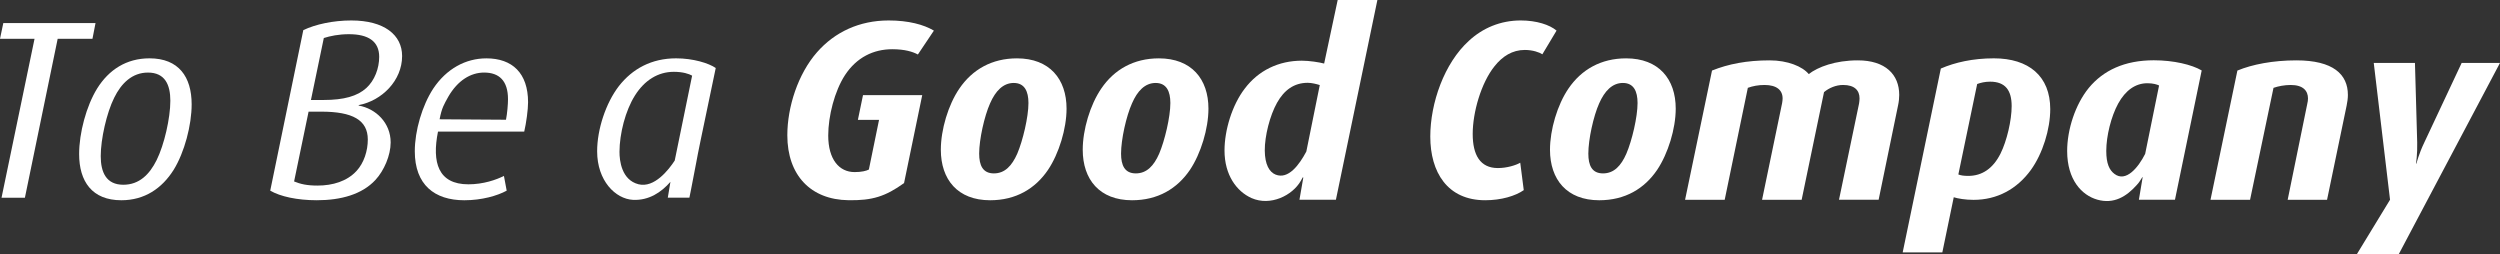
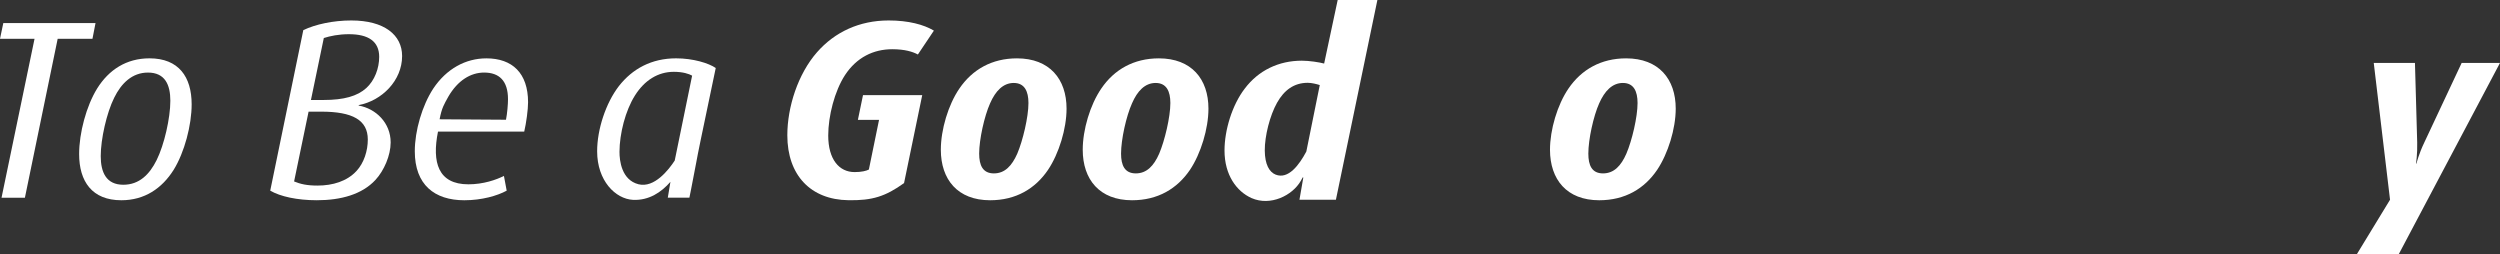
<svg xmlns="http://www.w3.org/2000/svg" xmlns:ns1="http://www.inkscape.org/namespaces/inkscape" xmlns:ns2="http://sodipodi.sourceforge.net/DTD/sodipodi-0.dtd" version="1.1" id="Layer_1" x="0px" y="0px" width="151.709" height="15.437" viewBox="0 0 151.709 15.437" enable-background="new 0 0 566.93 566.93" xml:space="preserve" ns1:version="0.91 r13725" ns2:docname="GoodCompany logo white.svg">
  <rect x="0" y="0" width="151.709" height="15.437" fill="#333333" stroke="none" />
  <defs id="defs3434" />
  <ns2:namedview pagecolor="#ffffff" bordercolor="#666666" borderopacity="1" objecttolerance="10" gridtolerance="10" guidetolerance="10" ns1:pageopacity="0" ns1:pageshadow="2" ns1:window-width="1920" ns1:window-height="1018" id="namedview3432" showgrid="false" fit-margin-top="0" fit-margin-left="0" fit-margin-right="0" fit-margin-bottom="0" ns1:zoom="0.41627715" ns1:cx="76.464996" ns1:cy="8.4650037" ns1:window-x="-8" ns1:window-y="-8" ns1:window-maximized="1" ns1:current-layer="Layer_1" />
  <g id="g3384" transform="translate(-207,-276.493)">
    <polygon points="207.093,288.492 208.511,288.492 210.5,278.847 212.611,278.847 212.797,277.891 207.201,277.891 207,278.847 209.096,278.847 " id="polygon3386" style="fill:#ffffff" />
    <g id="g3388">
      <path d="m 215.979,280.897 c -0.956,0 -1.617,0.646 -2.049,1.526 -0.461,0.925 -0.817,2.512 -0.817,3.545 0,0.967 0.324,1.736 1.371,1.736 0.968,0 1.589,-0.627 2.02,-1.494 0.462,-0.926 0.833,-2.554 0.833,-3.603 0,-0.971 -0.324,-1.71 -1.358,-1.71 m 1.558,5.904 c -0.708,1.123 -1.759,1.844 -3.175,1.844 -1.774,0 -2.56,-1.141 -2.56,-2.803 0,-1.277 0.434,-2.914 1.093,-3.978 0.71,-1.137 1.775,-1.831 3.178,-1.831 1.773,0 2.557,1.127 2.557,2.792 0,1.259 -0.433,2.911 -1.093,3.976" id="path3390" ns1:connector-curvature="0" style="fill:#ffffff" />
      <path d="m 228.18,278.568 c -0.632,0 -1.139,0.109 -1.53,0.232 l -0.781,3.76 0.77,0 c 1.234,0 2.049,-0.233 2.59,-0.725 0.508,-0.461 0.782,-1.201 0.782,-1.893 0,-0.94 -0.661,-1.374 -1.831,-1.374 m -1.682,4.7 -0.772,0 -0.879,4.236 c 0.388,0.158 0.773,0.25 1.422,0.25 0.925,0 1.786,-0.262 2.358,-0.879 0.462,-0.492 0.693,-1.232 0.693,-1.914 0,-1.185 -0.925,-1.693 -2.822,-1.693 m 2.268,-0.398 0,0.028 c 1.047,0.187 1.941,1.051 1.941,2.237 0,0.785 -0.399,1.711 -0.926,2.279 -0.815,0.879 -2.097,1.23 -3.557,1.23 -1.188,0 -2.219,-0.227 -2.825,-0.582 l 2.007,-9.741 c 0.74,-0.355 1.815,-0.587 2.912,-0.587 2.003,0 3.084,0.881 3.084,2.159 -10e-4,1.497 -1.238,2.715 -2.636,2.977" id="path3392" ns1:connector-curvature="0" style="fill:#ffffff" />
      <path d="m 236.379,280.896 c -0.817,0 -1.605,0.479 -2.175,1.466 -0.262,0.478 -0.391,0.662 -0.528,1.37 l 4.029,0.027 c 0.077,-0.385 0.122,-0.952 0.122,-1.246 0,-1.123 -0.538,-1.617 -1.448,-1.617 m 2.433,3.583 -5.233,0 c -0.377,1.877 0.014,3.199 1.843,3.199 0.91,0 1.695,-0.275 2.158,-0.51 l 0.167,0.895 c -0.568,0.309 -1.509,0.582 -2.571,0.582 -1.807,0 -3.005,-0.939 -3.005,-2.973 0,-1.244 0.445,-2.774 1.123,-3.808 0.801,-1.196 1.96,-1.83 3.222,-1.83 1.571,0 2.529,0.895 2.529,2.665 0.001,0.432 -0.109,1.253 -0.233,1.78" id="path3394" ns1:connector-curvature="0" style="fill:#ffffff" />
      <path d="m 262.701,279.8 c -0.308,-0.166 -0.788,-0.32 -1.556,-0.32 -1.14,0 -2.158,0.493 -2.868,1.571 -0.63,0.969 -1.017,2.479 -1.017,3.666 0,1.449 0.662,2.219 1.601,2.219 0.419,0 0.711,-0.072 0.865,-0.154 l 0.618,-3.016 -1.284,0 0.31,-1.499 3.594,0 -1.103,5.337 c -1.133,0.814 -1.933,1.062 -3.37,1.039 -2.297,-0.029 -3.713,-1.521 -3.713,-3.939 0,-1.728 0.649,-3.726 1.801,-5.04 1.081,-1.231 2.577,-1.929 4.348,-1.929 1.204,0 2.129,0.25 2.745,0.616 l -0.971,1.449 z" id="path3396" ns1:connector-curvature="0" style="fill:#ffffff" />
      <path d="m 268.517,281.527 c -0.646,0 -1.111,0.493 -1.434,1.234 -0.353,0.786 -0.664,2.202 -0.664,3.053 0,0.707 0.217,1.201 0.893,1.201 0.665,0 1.093,-0.459 1.421,-1.201 0.336,-0.789 0.677,-2.221 0.677,-3.069 0,-0.708 -0.234,-1.218 -0.893,-1.218 m 2.08,5.274 c -0.771,1.139 -1.944,1.844 -3.514,1.844 -1.971,0 -2.99,-1.26 -2.99,-3.064 0,-1.215 0.447,-2.727 1.126,-3.716 0.786,-1.153 1.971,-1.831 3.495,-1.831 1.975,0 3.008,1.253 3.008,3.052 0,1.215 -0.461,2.728 -1.125,3.715" id="path3398" ns1:connector-curvature="0" style="fill:#ffffff" />
      <path d="m 277.128,281.527 c -0.649,0 -1.112,0.493 -1.432,1.234 -0.355,0.786 -0.666,2.202 -0.666,3.053 0,0.707 0.217,1.201 0.896,1.201 0.661,0 1.095,-0.459 1.419,-1.201 0.336,-0.789 0.677,-2.221 0.677,-3.069 0,-0.708 -0.233,-1.218 -0.894,-1.218 m 2.083,5.274 c -0.774,1.139 -1.943,1.844 -3.515,1.844 -1.972,0 -2.992,-1.26 -2.992,-3.064 0,-1.215 0.447,-2.727 1.127,-3.716 0.783,-1.153 1.971,-1.831 3.495,-1.831 1.976,0 3.007,1.253 3.007,3.052 0,1.215 -0.461,2.728 -1.122,3.715" id="path3400" ns1:connector-curvature="0" style="fill:#ffffff" />
-       <path d="m 300.596,279.787 c -0.188,-0.123 -0.588,-0.263 -1.067,-0.263 -0.753,0 -1.356,0.384 -1.834,0.986 -0.817,1.016 -1.326,2.803 -1.326,4.113 0,1.268 0.448,2.068 1.527,2.068 0.555,0 1.096,-0.172 1.358,-0.324 l 0.213,1.664 c -0.508,0.355 -1.369,0.613 -2.34,0.613 -2.3,0 -3.332,-1.709 -3.332,-3.863 0,-2.035 0.848,-4.457 2.344,-5.813 0.834,-0.771 1.91,-1.234 3.145,-1.234 0.957,0 1.758,0.263 2.173,0.616 l -0.861,1.437 z" id="path3402" ns1:connector-curvature="0" style="fill:#ffffff" />
      <path d="m 305.482,281.527 c -0.648,0 -1.109,0.493 -1.436,1.234 -0.354,0.786 -0.66,2.202 -0.66,3.053 0,0.707 0.212,1.201 0.89,1.201 0.664,0 1.097,-0.459 1.419,-1.201 0.34,-0.789 0.678,-2.221 0.678,-3.069 0,-0.708 -0.229,-1.218 -0.891,-1.218 m 2.08,5.274 c -0.771,1.139 -1.944,1.844 -3.515,1.844 -1.971,0 -2.988,-1.26 -2.988,-3.064 0,-1.215 0.445,-2.727 1.122,-3.716 0.786,-1.153 1.974,-1.831 3.499,-1.831 1.977,0 3.009,1.253 3.009,3.052 -0.001,1.215 -0.465,2.728 -1.127,3.715" id="path3404" ns1:connector-curvature="0" style="fill:#ffffff" />
-       <path d="m 327.767,281.449 c -0.31,0 -0.571,0.063 -0.785,0.142 l -1.142,5.488 c 0.137,0.057 0.322,0.088 0.6,0.088 0.85,0 1.51,-0.459 1.958,-1.352 0.385,-0.771 0.677,-2.022 0.677,-2.886 -10e-4,-0.954 -0.384,-1.48 -1.308,-1.48 m 2.479,5.352 c -0.848,1.168 -2.051,1.82 -3.484,1.82 -0.506,0 -0.967,-0.082 -1.201,-0.158 l -0.693,3.346 -2.406,0 2.315,-11.157 c 0.862,-0.372 1.942,-0.619 3.218,-0.619 2.114,0 3.422,1.079 3.422,3.081 -10e-4,1.23 -0.462,2.7 -1.171,3.687" id="path3406" ns1:connector-curvature="0" style="fill:#ffffff" />
      <path d="m 352.559,291.93 -2.544,0 2.021,-3.316 -0.988,-8.303 2.5,0 0.136,4.825 c 0.019,0.723 -0.073,1.279 -0.073,1.279 l 0.029,0 c 0,0 0.136,-0.572 0.477,-1.279 l 2.266,-4.825 2.326,0 -6.15,11.619 z" id="path3408" ns1:connector-curvature="0" style="fill:#ffffff" />
      <path d="m 247.945,286.236 c -0.361,0.553 -1.234,1.682 -2.201,1.438 -1.026,-0.262 -1.153,-1.436 -1.151,-1.969 0.004,-1.096 0.355,-2.498 0.941,-3.422 0.572,-0.907 1.386,-1.432 2.358,-1.432 0.552,0 0.924,0.126 1.109,0.232 0,0 -0.723,3.534 -1.056,5.153 m 0.084,-6.203 c -1.493,0 -2.65,0.635 -3.469,1.68 -0.799,1.034 -1.323,2.633 -1.323,3.959 0,1.791 1.111,2.893 2.177,2.949 0.97,0.045 1.719,-0.463 2.271,-1.094 l -0.16,0.961 1.311,0 c 0,0 0.168,-0.82 0.417,-2.145 0.145,-0.779 0.145,-0.779 1.181,-5.724 -0.43,-0.295 -1.372,-0.586 -2.405,-0.586" id="path3410" ns1:connector-curvature="0" style="fill:#ffffff" />
-       <path d="m 335.314,287.047 c -0.311,-0.232 -0.498,-0.627 -0.498,-1.391 0,-0.91 0.294,-2.095 0.725,-2.882 0.445,-0.803 1.047,-1.23 1.772,-1.23 0.354,0 0.583,0.077 0.708,0.136 l -0.844,4.149 c -0.417,0.829 -1.167,1.745 -1.863,1.218 m 2.385,-6.896 c -1.775,0 -3.068,0.618 -3.945,1.679 -0.817,1.003 -1.313,2.526 -1.311,3.836 0.004,1.74 0.885,2.672 1.825,2.941 1.011,0.289 1.778,-0.191 2.399,-0.889 0.196,-0.219 0.147,-0.186 0.338,-0.475 l 0.019,0.006 -0.228,1.365 2.189,0 1.622,-7.846 c -0.599,-0.353 -1.705,-0.617 -2.908,-0.617" id="path3412" ns1:connector-curvature="0" style="fill:#ffffff" />
-       <path d="m 322.188,282.857 -1.186,5.758 -2.405,0 1.218,-5.841 c 0.014,-0.107 0.029,-0.198 0.029,-0.309 0,-0.479 -0.292,-0.816 -1.001,-0.816 -0.433,0 -0.862,0.186 -1.155,0.435 l -1.357,6.532 -2.402,0 1.215,-5.858 c 0.018,-0.103 0.031,-0.198 0.031,-0.292 0,-0.507 -0.368,-0.816 -1.094,-0.816 -0.385,0 -0.709,0.063 -1.016,0.173 l -1.404,6.793 -2.404,0 1.634,-7.842 c 0.988,-0.397 2.112,-0.618 3.499,-0.618 1.094,0 1.988,0.369 2.371,0.832 0.557,-0.431 1.605,-0.832 2.979,-0.832 1.678,0 2.512,0.864 2.512,2.097 -0.002,0.196 -0.02,0.402 -0.064,0.604" id="path3414" ns1:connector-curvature="0" style="fill:#ffffff" />
-       <path d="m 349.4,282.912 -1.186,5.704 -2.39,0 1.187,-5.809 c 0.031,-0.125 0.046,-0.23 0.046,-0.34 0,-0.461 -0.291,-0.817 -1.048,-0.817 -0.383,0 -0.754,0.074 -1.045,0.174 l -1.422,6.792 -2.401,0 1.632,-7.841 c 0.898,-0.373 2.158,-0.619 3.577,-0.619 2.233,0 3.128,0.846 3.128,2.097 10e-4,0.213 -0.033,0.428 -0.078,0.659" id="path3416" ns1:connector-curvature="0" style="fill:#ffffff" />
      <path d="m 284.412,287.09 c -0.384,-0.154 -0.653,-0.611 -0.661,-1.459 -0.005,-0.893 0.31,-2.124 0.742,-2.898 0.433,-0.772 1.033,-1.215 1.864,-1.215 0.246,0 0.531,0.074 0.732,0.137 l -0.816,4.033 c -0.435,0.82 -1.095,1.705 -1.861,1.402 m 3.764,-10.597 -0.817,3.834 -0.003,0.023 c -0.298,-0.079 -0.902,-0.174 -1.357,-0.174 -1.402,0 -2.635,0.59 -3.468,1.701 -0.755,0.985 -1.223,2.503 -1.223,3.75 0,1.498 0.742,2.484 1.641,2.887 1.147,0.504 2.479,-0.156 2.987,-1.043 l 0.119,-0.215 0.035,0.008 -0.234,1.348 2.212,0 2.517,-12.119 -2.409,0 z" id="path3418" ns1:connector-curvature="0" style="fill:#ffffff" />
    </g>
  </g>
  <g id="g3420" transform="translate(-207,-276.493)" />
  <g id="g3422" transform="translate(-207,-276.493)" />
  <g id="g3424" transform="translate(-207,-276.493)" />
  <g id="g3426" transform="translate(-207,-276.493)" />
  <g id="g3428" transform="translate(-207,-276.493)" />
  <g id="g3430" transform="translate(-207,-276.493)" />
</svg>